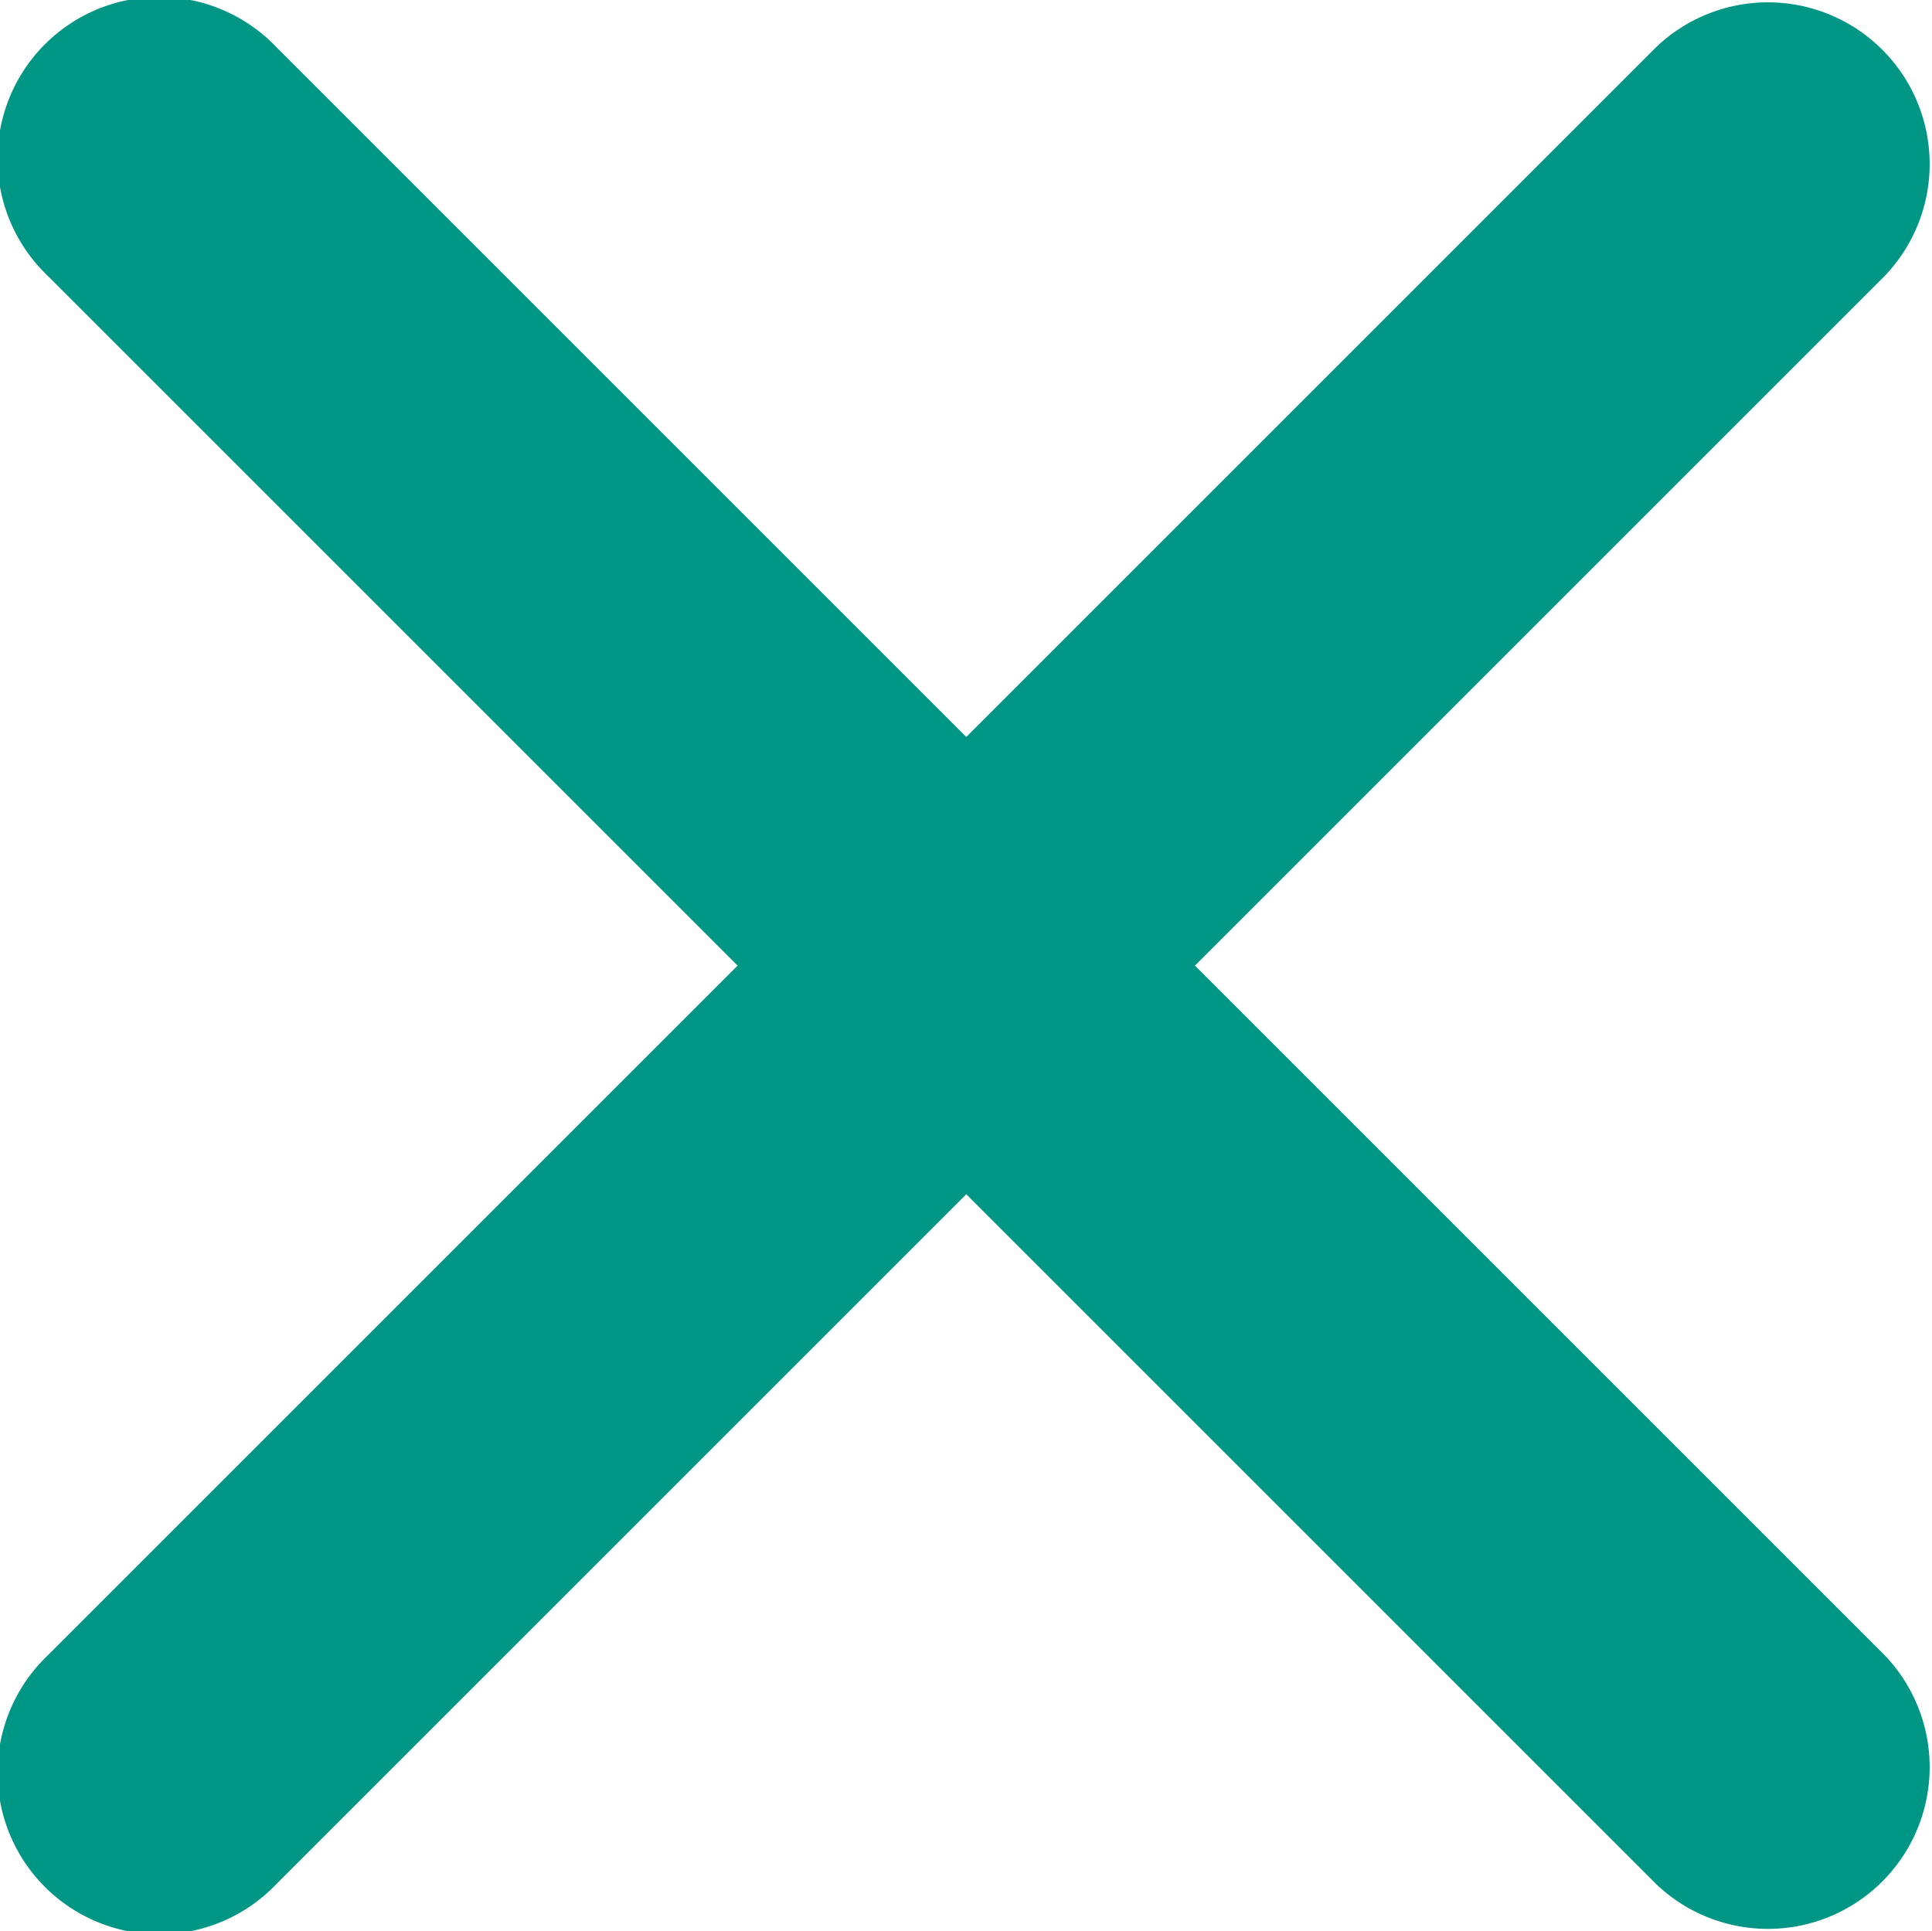
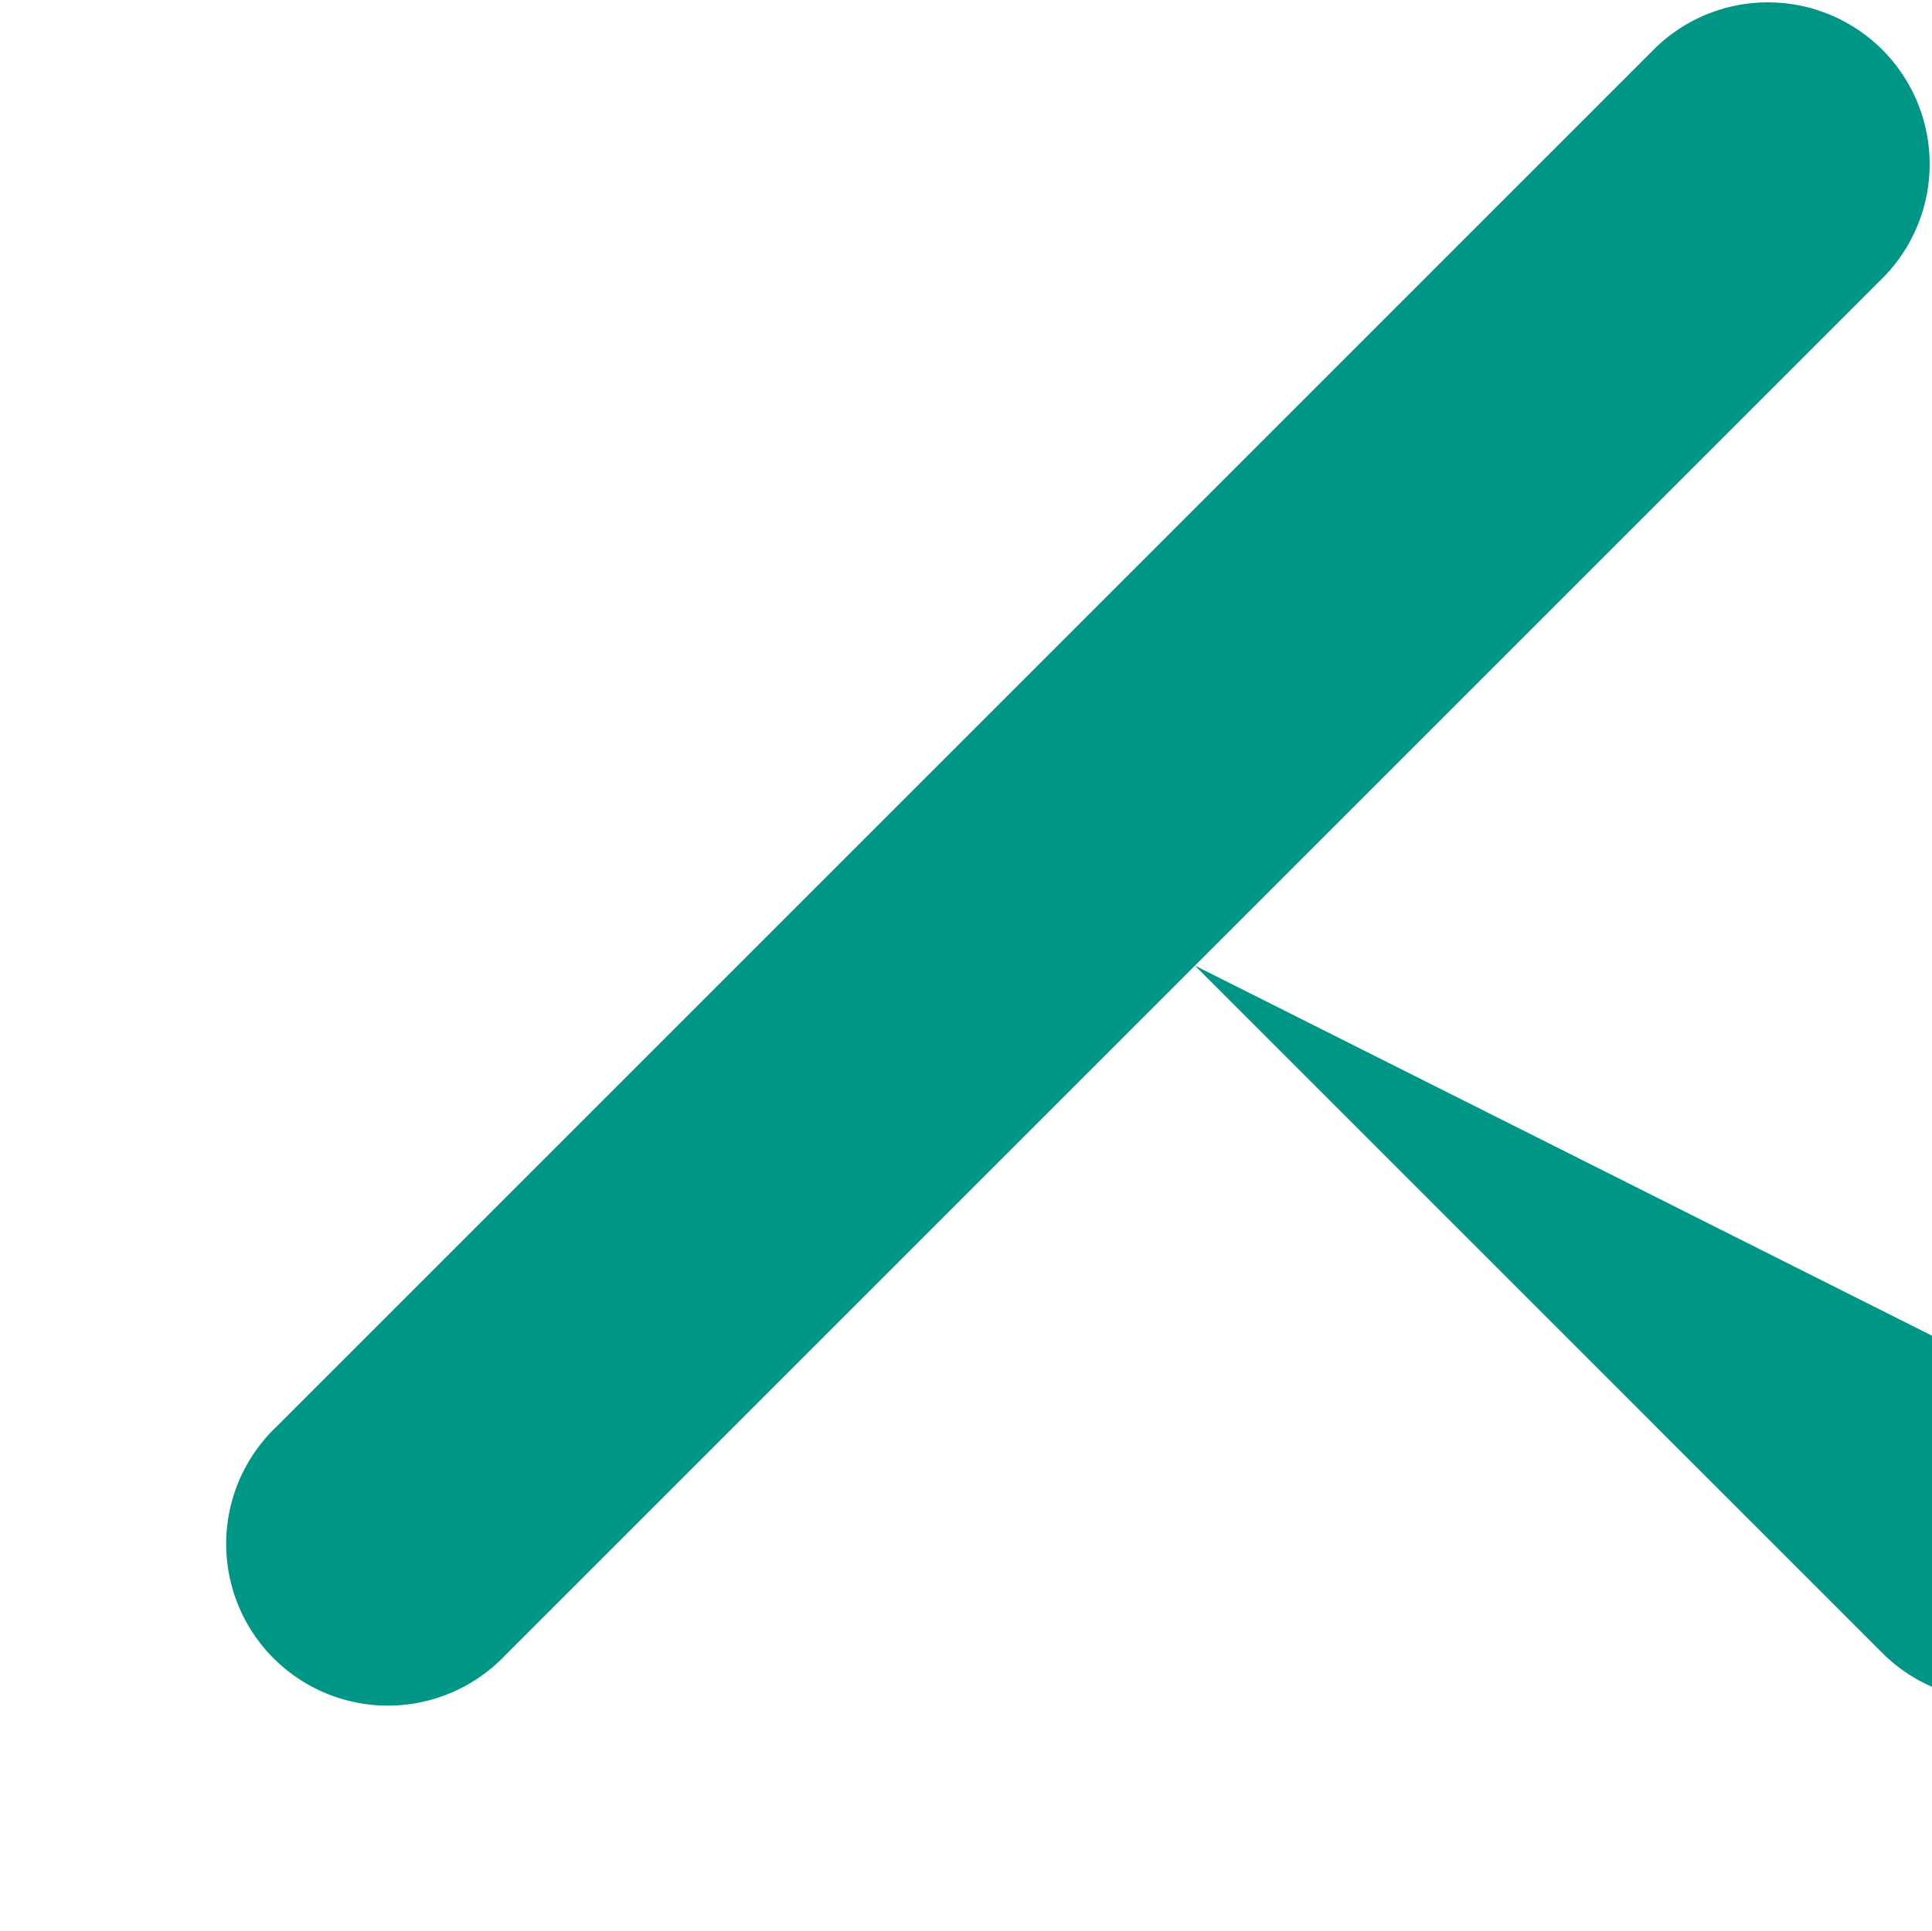
<svg xmlns="http://www.w3.org/2000/svg" width="14" height="13.996" viewBox="0 0 14 13.996">
-   <path d="M19.944,18.287l5-5a1.172,1.172,0,0,0-1.657-1.657l-5,5-5-5a1.172,1.172,0,1,0-1.657,1.657l5,5-5,5a1.172,1.172,0,1,0,1.657,1.657l5-5,5,5a1.172,1.172,0,0,0,1.657-1.657Z" transform="translate(-11.285 -11.289)" fill="#009685" />
+   <path d="M19.944,18.287l5-5a1.172,1.172,0,0,0-1.657-1.657l-5,5-5-5l5,5-5,5a1.172,1.172,0,1,0,1.657,1.657l5-5,5,5a1.172,1.172,0,0,0,1.657-1.657Z" transform="translate(-11.285 -11.289)" fill="#009685" />
</svg>